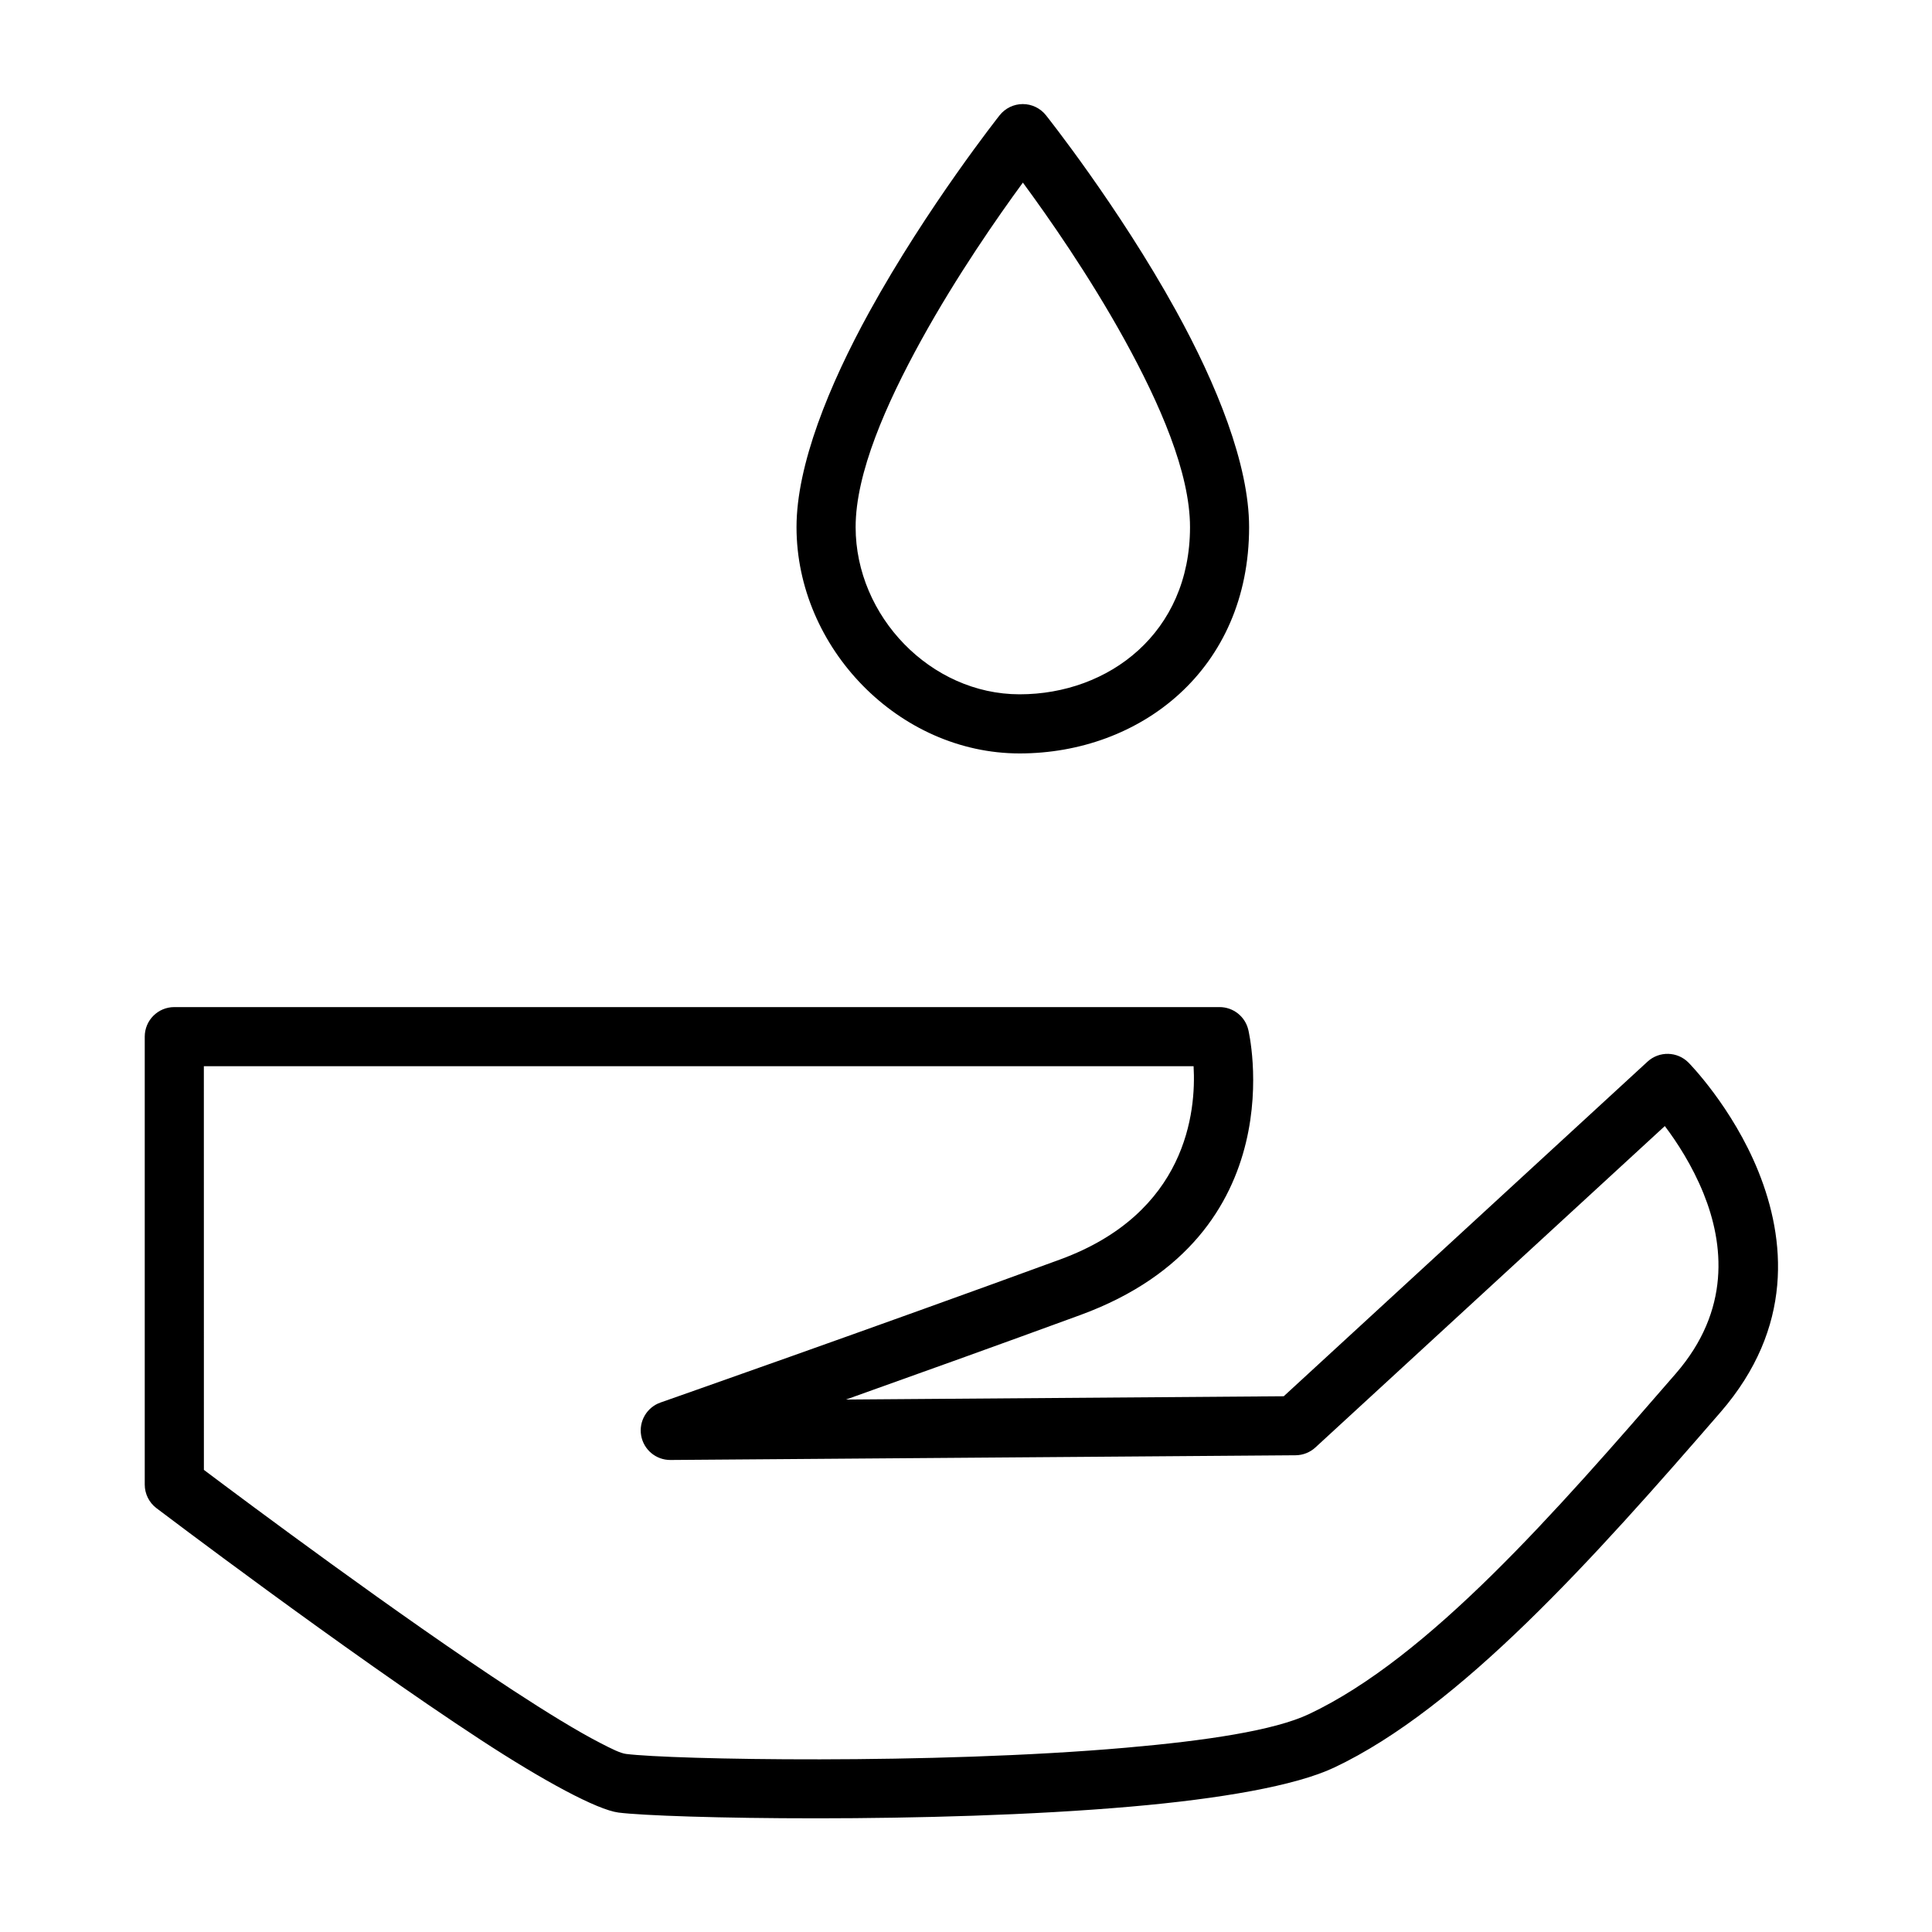
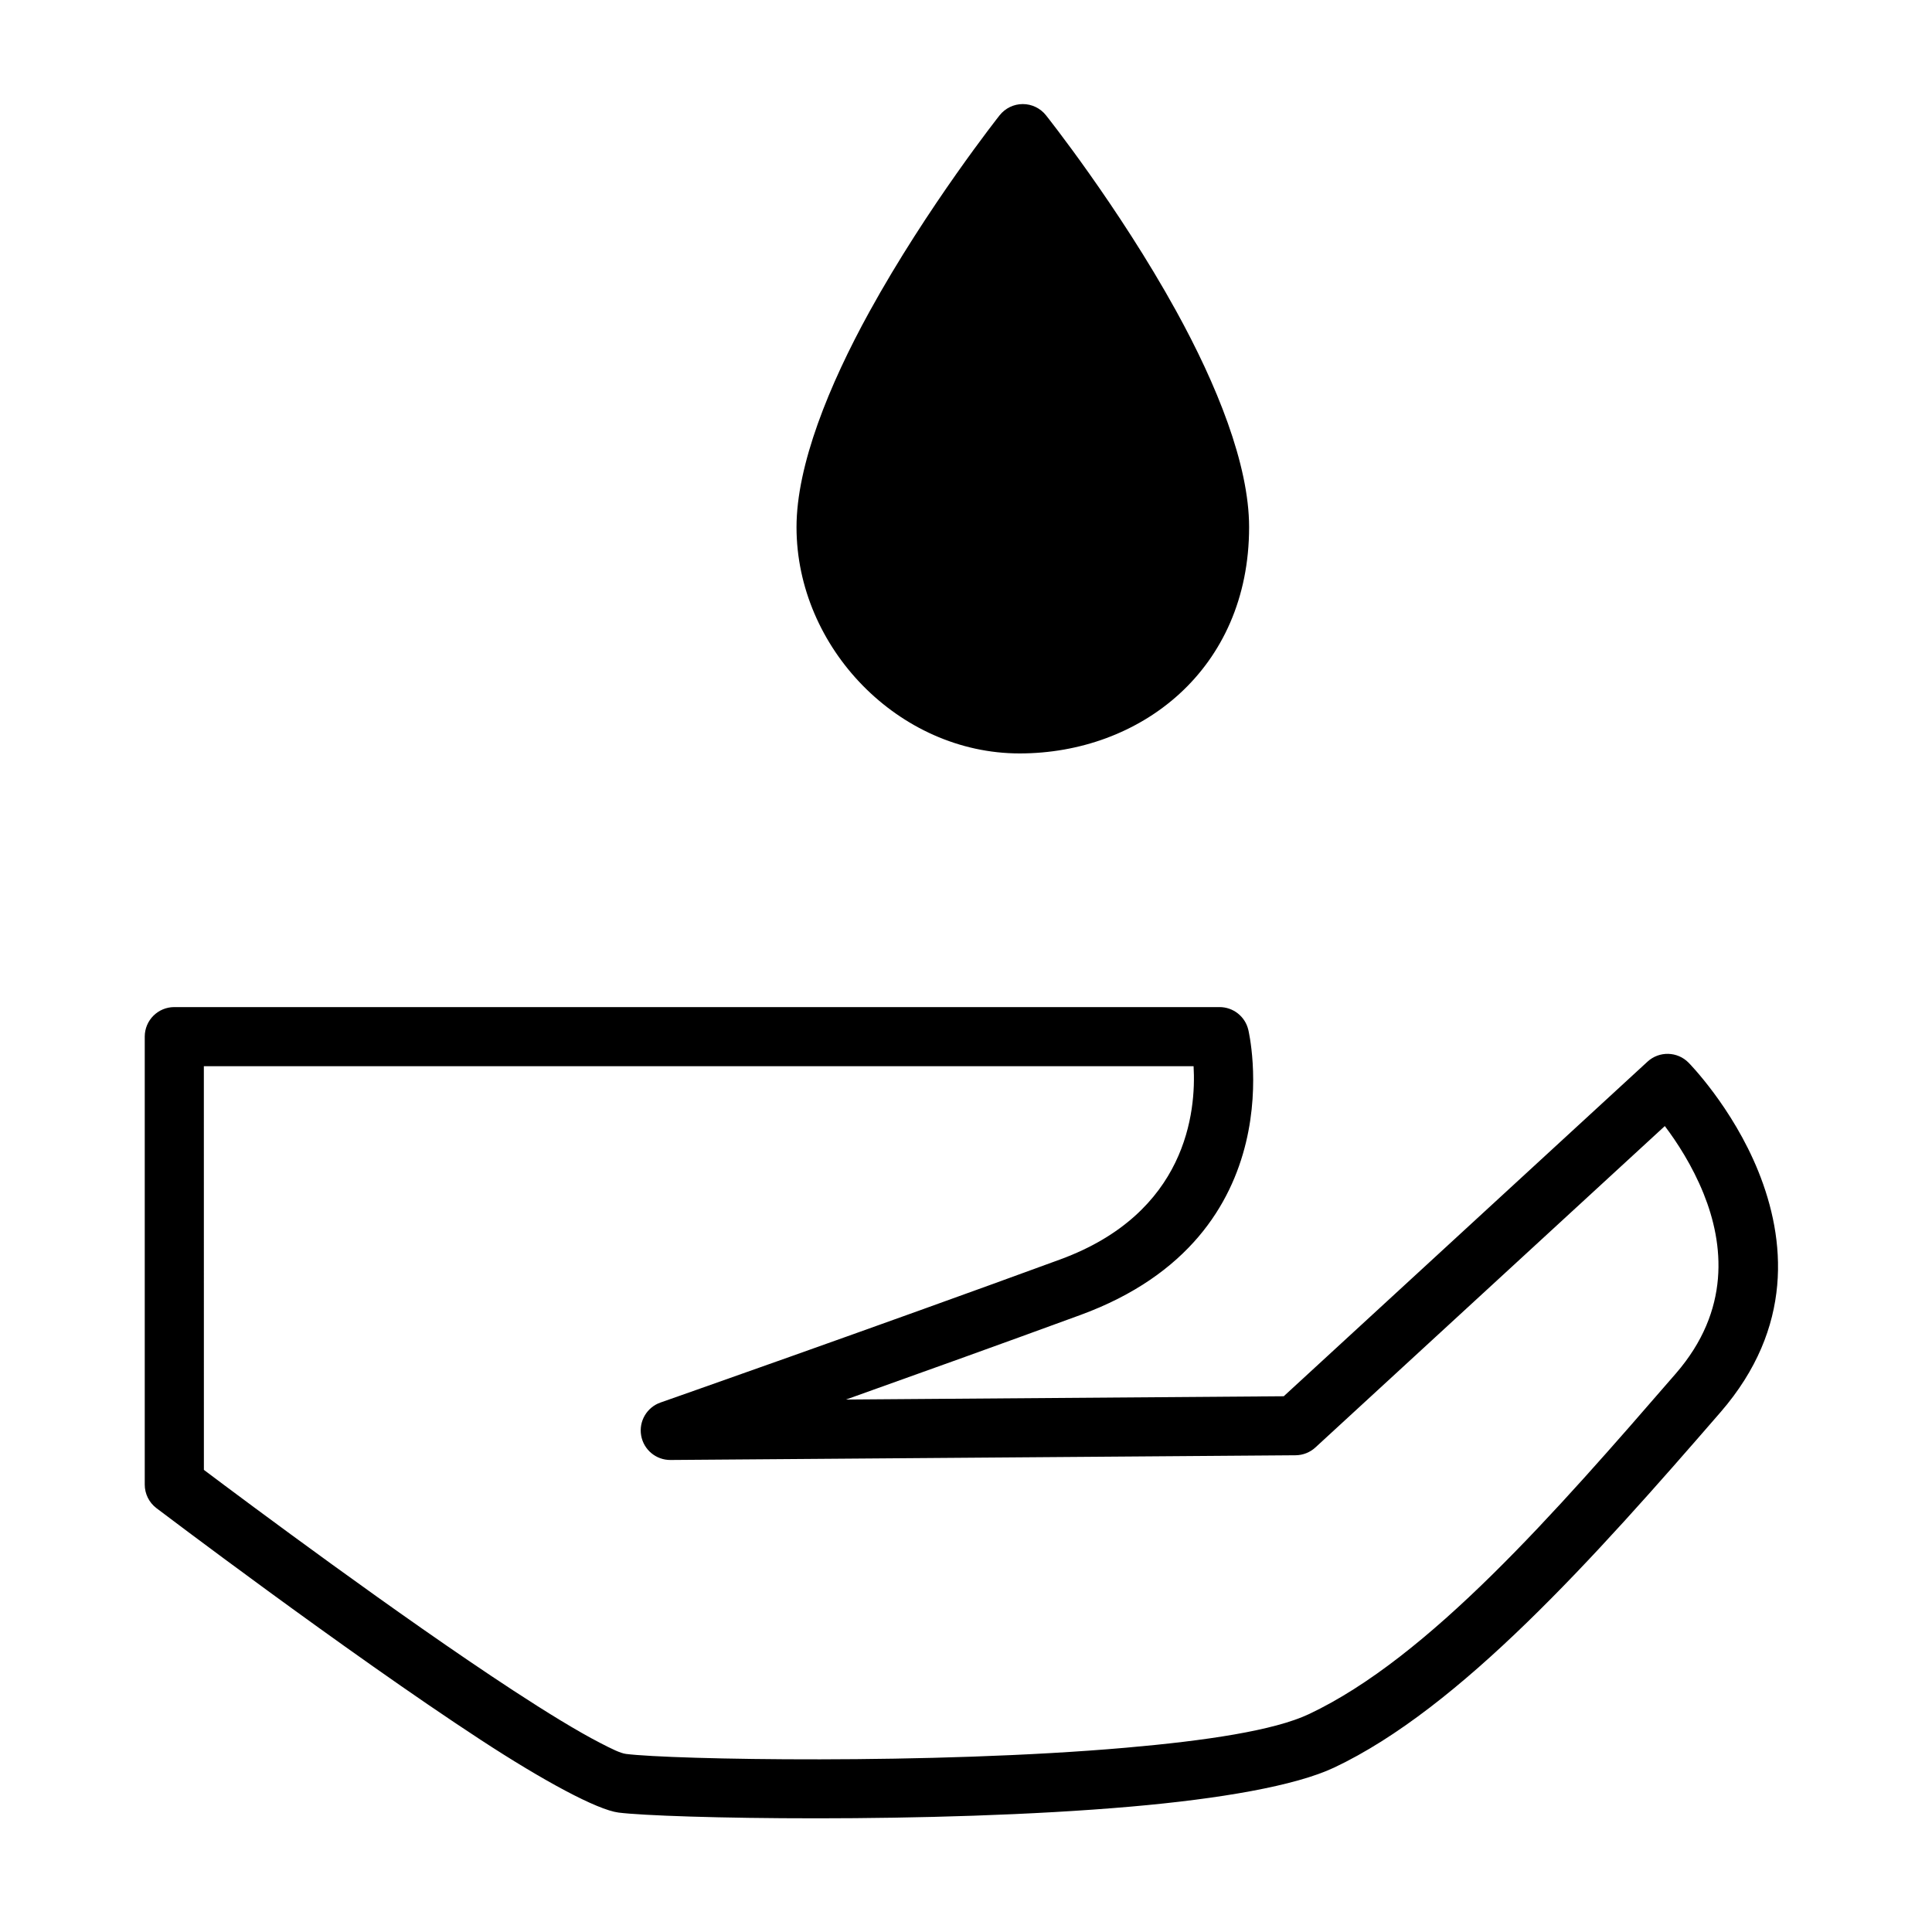
<svg xmlns="http://www.w3.org/2000/svg" fill="#000000" width="800px" height="800px" version="1.1" viewBox="144 144 512 512">
-   <path d="m190.19 410.89c-4.328 0-7.832 3.504-7.832 7.832v118.71c0 2.453 1.148 4.762 3.098 6.242 0 0 49.984 37.898 85.918 61.395 16.73 10.941 30.895 18.559 36.543 19.281 12.211 1.555 83.117 3.039 135.86-1.586 23.508-2.055 43.508-5.484 53.789-10.34 33.324-15.738 68.711-55.309 102.4-94.188 19.465-22.465 17.223-45.918 10.027-63.773-6.906-17.125-18.508-28.848-18.508-28.848-2.961-3.004-7.773-3.125-10.879-0.266l-96.402 88.672-116 0.871c18.836-6.715 41.234-14.758 62.113-22.406 57.652-21.117 44.5-75.562 44.5-75.562-0.832-3.539-3.988-6.035-7.625-6.035h-277zm7.832 15.664h262.29c0.703 12.039-1.797 38.922-35.379 51.223-48.777 17.871-105.9 37.91-105.9 37.91-3.613 1.266-5.777 4.965-5.121 8.734 0.656 3.773 3.945 6.519 7.773 6.488l165.66-1.25c1.945-0.016 3.816-0.754 5.246-2.066l92.605-85.176c3.164 4.191 7.258 10.426 10.273 17.902 5.375 13.336 7.203 30.875-7.336 47.656-32.133 37.078-65.469 75.27-97.25 90.281-9.25 4.367-27.32 7.051-48.469 8.902-51.445 4.508-120.6 3.168-132.51 1.652-1.523-0.195-3.856-1.367-6.922-2.953-6.078-3.137-14.098-8.066-23.023-13.898-30.246-19.781-70.555-49.875-81.926-58.426zm223.16-252.02c-1.488-1.867-3.75-2.957-6.141-2.953-2.387 0.004-4.644 1.098-6.129 2.969 0 0-19.172 24.211-34.504 52.055-10.703 19.43-19.324 40.656-19.324 57.09 0 32.008 27.117 59.973 59.121 59.973 31.938 0 60.82-22.176 60.82-59.973 0-16.617-8.629-37.871-19.328-57.277-15.34-27.824-34.52-51.887-34.52-51.887zm-6.109 17.859c6.641 9.012 17.523 24.562 26.914 41.586 9.32 16.906 17.379 35.242 17.379 49.715 0 27.996-21.504 44.305-45.156 44.305-23.59 0-43.461-20.719-43.461-44.305 0-14.312 8.062-32.609 17.383-49.531 9.402-17.07 20.305-32.715 26.941-41.77z" fill-rule="evenodd" />
+   <path d="m190.19 410.89c-4.328 0-7.832 3.504-7.832 7.832v118.71c0 2.453 1.148 4.762 3.098 6.242 0 0 49.984 37.898 85.918 61.395 16.73 10.941 30.895 18.559 36.543 19.281 12.211 1.555 83.117 3.039 135.86-1.586 23.508-2.055 43.508-5.484 53.789-10.34 33.324-15.738 68.711-55.309 102.4-94.188 19.465-22.465 17.223-45.918 10.027-63.773-6.906-17.125-18.508-28.848-18.508-28.848-2.961-3.004-7.773-3.125-10.879-0.266l-96.402 88.672-116 0.871c18.836-6.715 41.234-14.758 62.113-22.406 57.652-21.117 44.5-75.562 44.5-75.562-0.832-3.539-3.988-6.035-7.625-6.035h-277zm7.832 15.664h262.29c0.703 12.039-1.797 38.922-35.379 51.223-48.777 17.871-105.9 37.91-105.9 37.91-3.613 1.266-5.777 4.965-5.121 8.734 0.656 3.773 3.945 6.519 7.773 6.488l165.66-1.25c1.945-0.016 3.816-0.754 5.246-2.066l92.605-85.176c3.164 4.191 7.258 10.426 10.273 17.902 5.375 13.336 7.203 30.875-7.336 47.656-32.133 37.078-65.469 75.27-97.25 90.281-9.25 4.367-27.32 7.051-48.469 8.902-51.445 4.508-120.6 3.168-132.51 1.652-1.523-0.195-3.856-1.367-6.922-2.953-6.078-3.137-14.098-8.066-23.023-13.898-30.246-19.781-70.555-49.875-81.926-58.426zm223.16-252.02c-1.488-1.867-3.75-2.957-6.141-2.953-2.387 0.004-4.644 1.098-6.129 2.969 0 0-19.172 24.211-34.504 52.055-10.703 19.43-19.324 40.656-19.324 57.09 0 32.008 27.117 59.973 59.121 59.973 31.938 0 60.82-22.176 60.82-59.973 0-16.617-8.629-37.871-19.328-57.277-15.34-27.824-34.52-51.887-34.52-51.887zm-6.109 17.859z" fill-rule="evenodd" />
</svg>